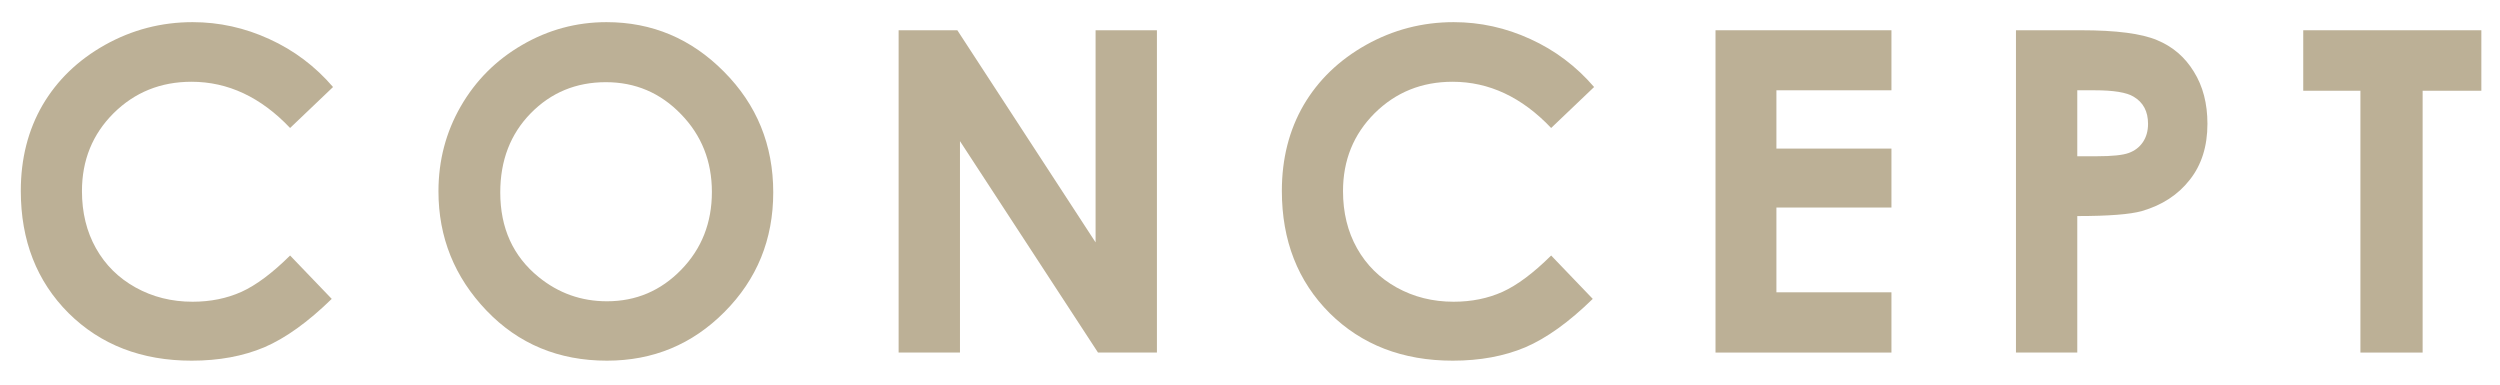
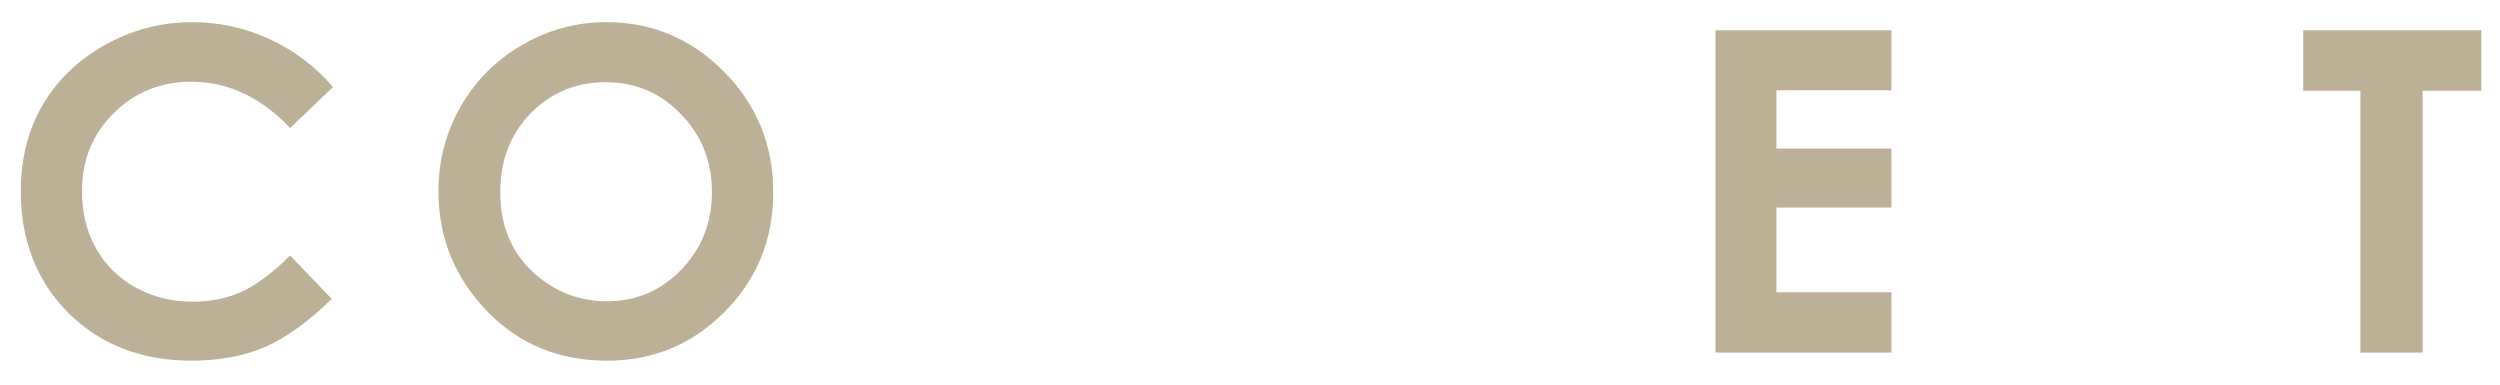
<svg xmlns="http://www.w3.org/2000/svg" width="78" height="12" viewBox="0 0 78 12" fill="none">
  <path d="M71.861 0.944H77.418V2.831H75.586V11H73.645V2.831H71.861V0.944Z" fill="#BCB096" />
-   <path d="M62.898 0.944H64.928C66.026 0.944 66.817 1.047 67.3 1.252C67.787 1.452 68.17 1.781 68.448 2.236C68.731 2.688 68.872 3.23 68.872 3.863C68.872 4.565 68.688 5.148 68.318 5.613C67.954 6.078 67.457 6.402 66.828 6.584C66.459 6.689 65.787 6.741 64.811 6.741V11H62.898V0.944ZM64.811 4.875H65.42C65.898 4.875 66.231 4.841 66.418 4.772C66.605 4.704 66.751 4.592 66.856 4.438C66.965 4.278 67.019 4.087 67.019 3.863C67.019 3.476 66.869 3.193 66.568 3.016C66.35 2.883 65.944 2.817 65.352 2.817H64.811V4.875Z" fill="#BCB096" />
  <path d="M53.524 0.944H59.013V2.817H55.424V4.636H59.013V6.475H55.424V9.12H59.013V11H53.524V0.944Z" fill="#BCB096" />
-   <path d="M49.736 2.715L48.396 3.993C47.484 3.032 46.459 2.551 45.319 2.551C44.358 2.551 43.547 2.879 42.886 3.535C42.23 4.191 41.902 5 41.902 5.962C41.902 6.632 42.047 7.227 42.339 7.746C42.631 8.266 43.043 8.674 43.576 8.97C44.11 9.266 44.702 9.414 45.354 9.414C45.91 9.414 46.418 9.312 46.878 9.106C47.338 8.897 47.844 8.519 48.396 7.972L49.694 9.325C48.952 10.05 48.25 10.553 47.589 10.836C46.928 11.114 46.174 11.253 45.326 11.253C43.763 11.253 42.483 10.758 41.485 9.77C40.491 8.776 39.994 7.505 39.994 5.955C39.994 4.952 40.22 4.062 40.671 3.282C41.127 2.503 41.776 1.876 42.619 1.402C43.467 0.928 44.378 0.691 45.354 0.691C46.183 0.691 46.981 0.867 47.746 1.218C48.517 1.569 49.179 2.068 49.736 2.715Z" fill="#BCB096" />
-   <path d="M28.037 0.944H29.869L34.182 7.562V0.944H36.096V11H34.258L29.951 4.403V11H28.037V0.944Z" fill="#BCB096" />
  <path d="M18.923 0.691C20.345 0.691 21.567 1.206 22.587 2.236C23.613 3.266 24.125 4.522 24.125 6.003C24.125 7.47 23.619 8.712 22.608 9.729C21.601 10.745 20.377 11.253 18.937 11.253C17.428 11.253 16.175 10.731 15.177 9.688C14.179 8.644 13.68 7.404 13.68 5.969C13.68 5.007 13.912 4.123 14.377 3.316C14.842 2.51 15.48 1.872 16.291 1.402C17.107 0.928 17.984 0.691 18.923 0.691ZM18.903 2.564C17.973 2.564 17.192 2.888 16.558 3.535C15.925 4.182 15.608 5.005 15.608 6.003C15.608 7.115 16.007 7.994 16.804 8.642C17.424 9.147 18.135 9.4 18.937 9.4C19.844 9.4 20.616 9.072 21.254 8.416C21.892 7.76 22.211 6.951 22.211 5.989C22.211 5.032 21.89 4.223 21.247 3.562C20.605 2.897 19.823 2.564 18.903 2.564Z" fill="#BCB096" />
  <path d="M10.391 2.715L9.051 3.993C8.139 3.032 7.114 2.551 5.975 2.551C5.013 2.551 4.202 2.879 3.541 3.535C2.885 4.191 2.557 5 2.557 5.962C2.557 6.632 2.702 7.227 2.994 7.746C3.286 8.266 3.698 8.674 4.231 8.97C4.765 9.266 5.357 9.414 6.009 9.414C6.565 9.414 7.073 9.312 7.533 9.106C7.993 8.897 8.499 8.519 9.051 7.972L10.35 9.325C9.607 10.05 8.905 10.553 8.244 10.836C7.583 11.114 6.829 11.253 5.981 11.253C4.418 11.253 3.138 10.758 2.14 9.77C1.146 8.776 0.649 7.505 0.649 5.955C0.649 4.952 0.875 4.062 1.326 3.282C1.782 2.503 2.431 1.876 3.274 1.402C4.122 0.928 5.034 0.691 6.009 0.691C6.838 0.691 7.636 0.867 8.401 1.218C9.172 1.569 9.835 2.068 10.391 2.715Z" fill="#BCB096" />
</svg>